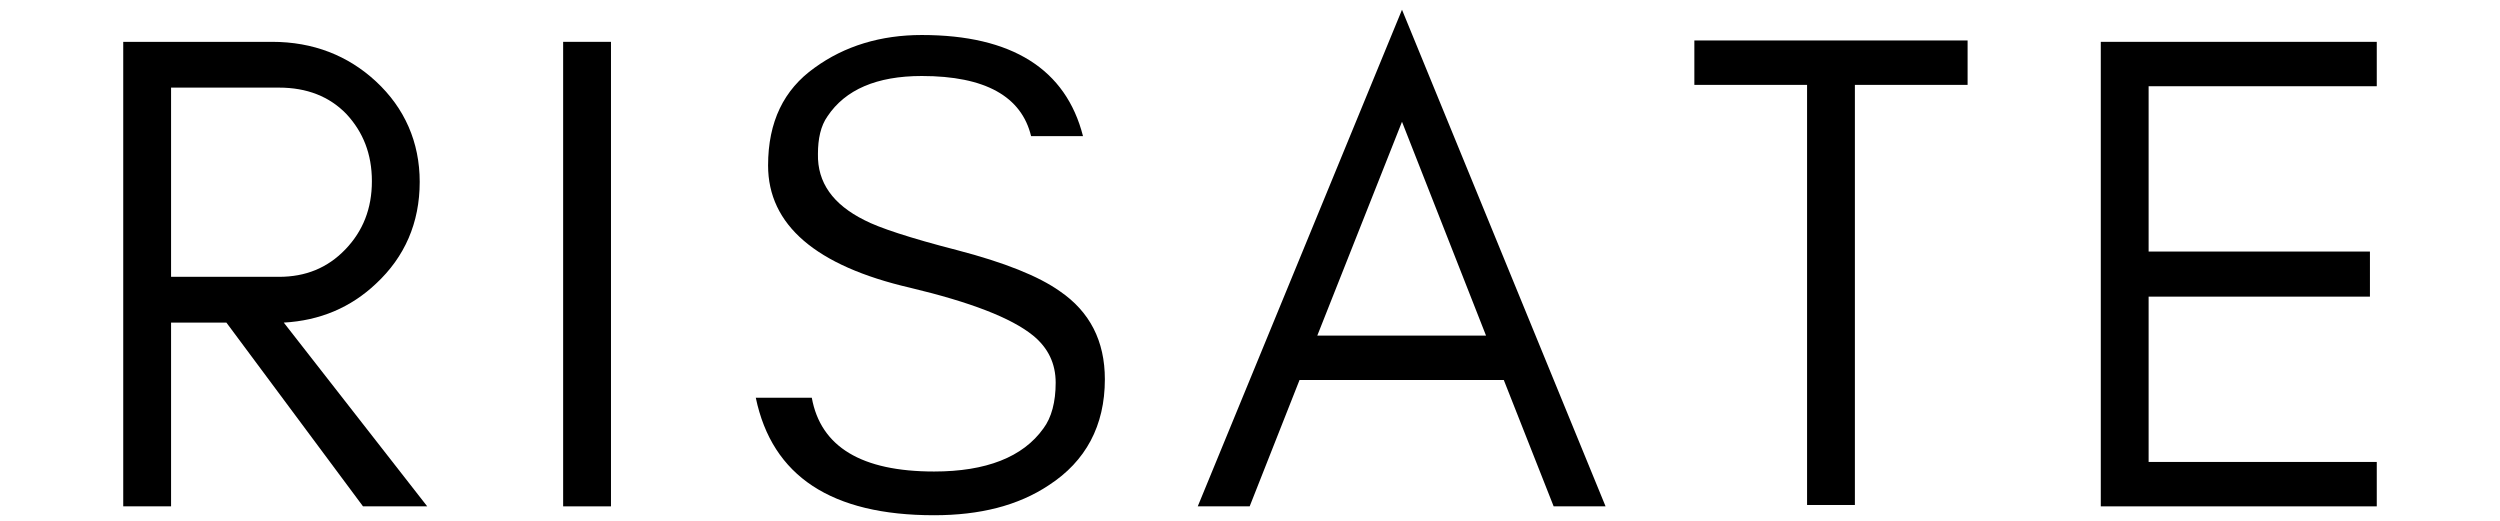
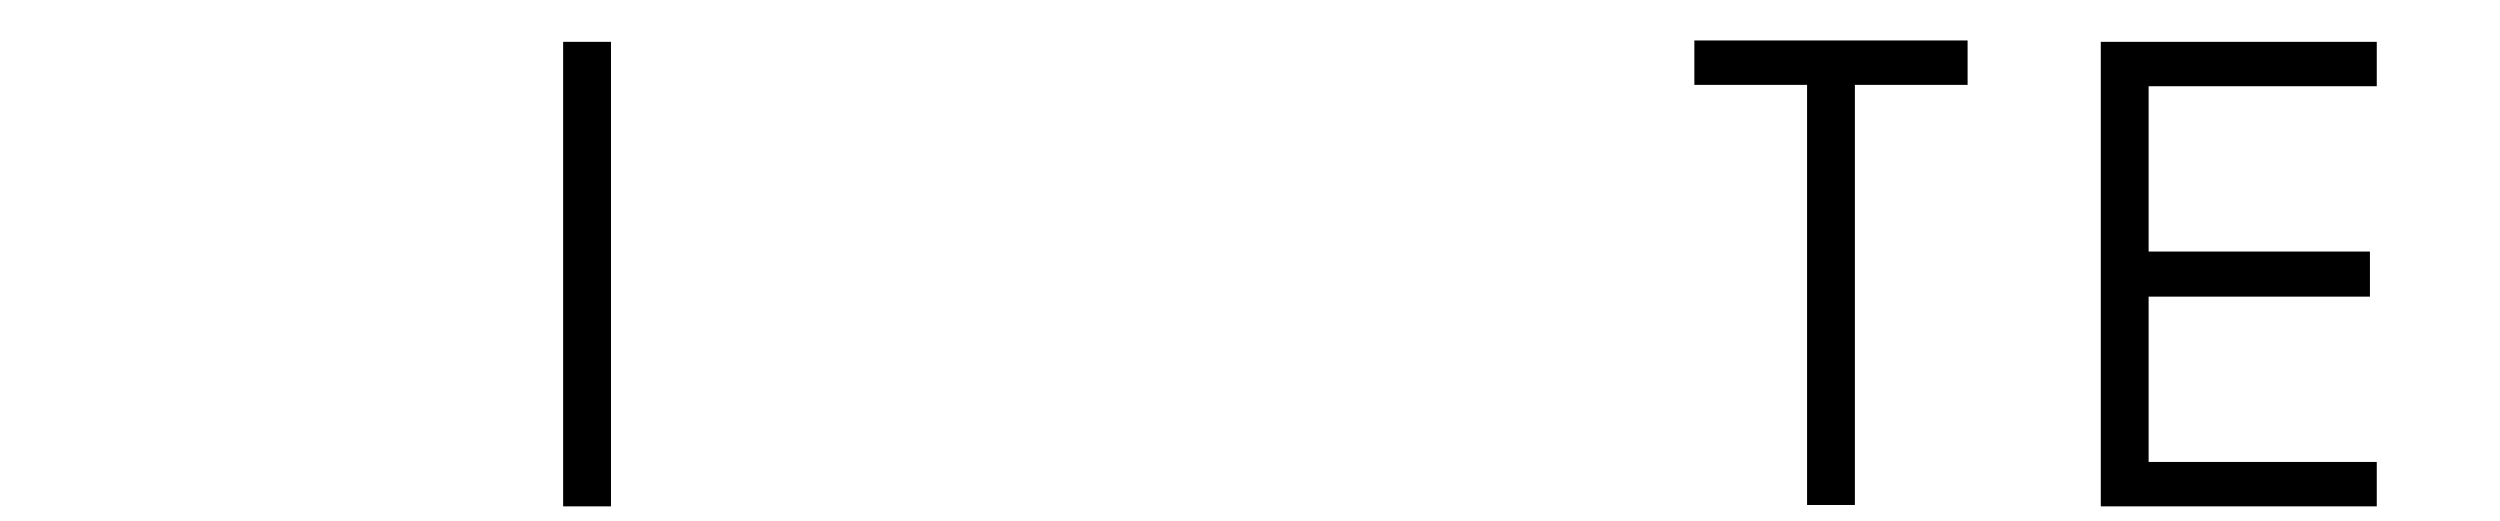
<svg xmlns="http://www.w3.org/2000/svg" width="701" zoomAndPan="magnify" viewBox="0 0 525.75 109.5" height="146" preserveAspectRatio="xMidYMid meet" version="1.0">
  <defs>
    <g />
  </defs>
  <g fill="#000000" fill-opacity="1">
    <g transform="translate(15.143, 106.487)">
      <g>
-         <path d="M 20.832 -48.27 L 20.832 -88.062 L 43.527 -88.062 C 49.418 -88.062 54.16 -86.195 57.75 -82.461 C 61.199 -78.727 63.066 -74.129 63.066 -68.383 C 63.066 -62.637 61.199 -57.895 57.465 -54.016 C 53.73 -50.137 49.133 -48.27 43.527 -48.27 Z M 73.121 -68.238 C 73.121 -76.57 69.961 -83.754 63.93 -89.355 C 58.039 -94.816 50.711 -97.688 42.094 -97.688 L 10.773 -97.688 L 10.773 0 L 20.832 0 L 20.832 -38.645 L 32.469 -38.645 L 61.199 0 L 74.703 0 L 44.535 -38.645 C 52.148 -39.074 58.613 -41.805 63.93 -46.832 C 69.961 -52.438 73.121 -59.617 73.121 -68.238 Z M 73.121 -68.238 " />
-       </g>
+         </g>
    </g>
  </g>
  <g fill="#000000" fill-opacity="1">
    <g transform="translate(107.656, 106.487)">
      <g>
        <path d="M 20.832 0 L 20.832 -97.688 L 10.773 -97.688 L 10.773 0 Z M 20.832 0 " />
      </g>
    </g>
  </g>
  <g fill="#000000" fill-opacity="1">
    <g transform="translate(153.626, 106.487)">
      <g>
-         <path d="M 37.781 -45.973 C 50.426 -42.953 59.043 -39.648 63.641 -35.914 C 66.801 -33.328 68.383 -30.023 68.383 -26.004 C 68.383 -21.98 67.52 -18.676 65.797 -16.379 C 61.488 -10.344 53.73 -7.328 42.812 -7.328 C 27.582 -7.328 18.965 -12.5 17.094 -22.844 L 5.316 -22.844 C 8.762 -6.32 21.262 1.867 42.812 1.867 C 52.438 1.867 60.48 -0.145 66.945 -4.453 C 74.703 -9.48 78.727 -16.953 78.727 -26.723 C 78.727 -34.766 75.566 -40.941 69.242 -45.254 C 64.789 -48.414 57.609 -51.285 47.695 -53.871 C 37.641 -56.457 31.176 -58.613 28.156 -60.195 C 21.551 -63.496 18.246 -68.094 18.387 -74.129 C 18.387 -77.289 18.965 -80.02 20.398 -82.031 C 24.137 -87.633 30.742 -90.504 40.227 -90.504 C 53.586 -90.504 61.199 -86.195 63.211 -77.863 L 74.129 -77.863 C 70.535 -91.941 59.188 -99.125 40.227 -99.125 C 31.605 -99.125 23.992 -96.828 17.672 -92.23 C 11.207 -87.633 7.902 -80.879 7.902 -71.688 C 7.902 -59.188 17.957 -50.566 37.781 -45.973 Z M 37.781 -45.973 " />
-       </g>
+         </g>
    </g>
  </g>
  <g fill="#000000" fill-opacity="1">
    <g transform="translate(250.449, 106.487)">
      <g>
-         <path d="M 26.578 -35.914 L 44.391 -80.879 L 62.062 -35.914 Z M 87.203 0 L 44.391 -104.441 L 1.438 0 L 12.355 0 L 22.844 -26.578 L 65.797 -26.578 L 76.285 0 Z M 87.203 0 " />
-       </g>
+         </g>
    </g>
  </g>
  <g fill="#000000" fill-opacity="1">
    <g transform="translate(353.449, 106.487)">
      <g>
        <path d="M 2.875 -88.637 L 26.578 -88.637 L 26.578 -0.289 L 36.633 -0.289 L 36.633 -88.637 L 60.336 -88.637 L 60.336 -97.977 L 2.875 -97.977 Z M 2.875 -88.637 " />
      </g>
    </g>
  </g>
  <g fill="#000000" fill-opacity="1">
    <g transform="translate(431.022, 106.487)">
      <g>
        <path d="M 68.812 0 L 68.812 -9.34 L 20.832 -9.34 L 20.832 -44.105 L 67.375 -44.105 L 67.375 -53.586 L 20.832 -53.586 L 20.832 -88.352 L 68.812 -88.352 L 68.812 -97.688 L 10.773 -97.688 L 10.773 0 Z M 68.812 0 " />
      </g>
    </g>
  </g>
</svg>